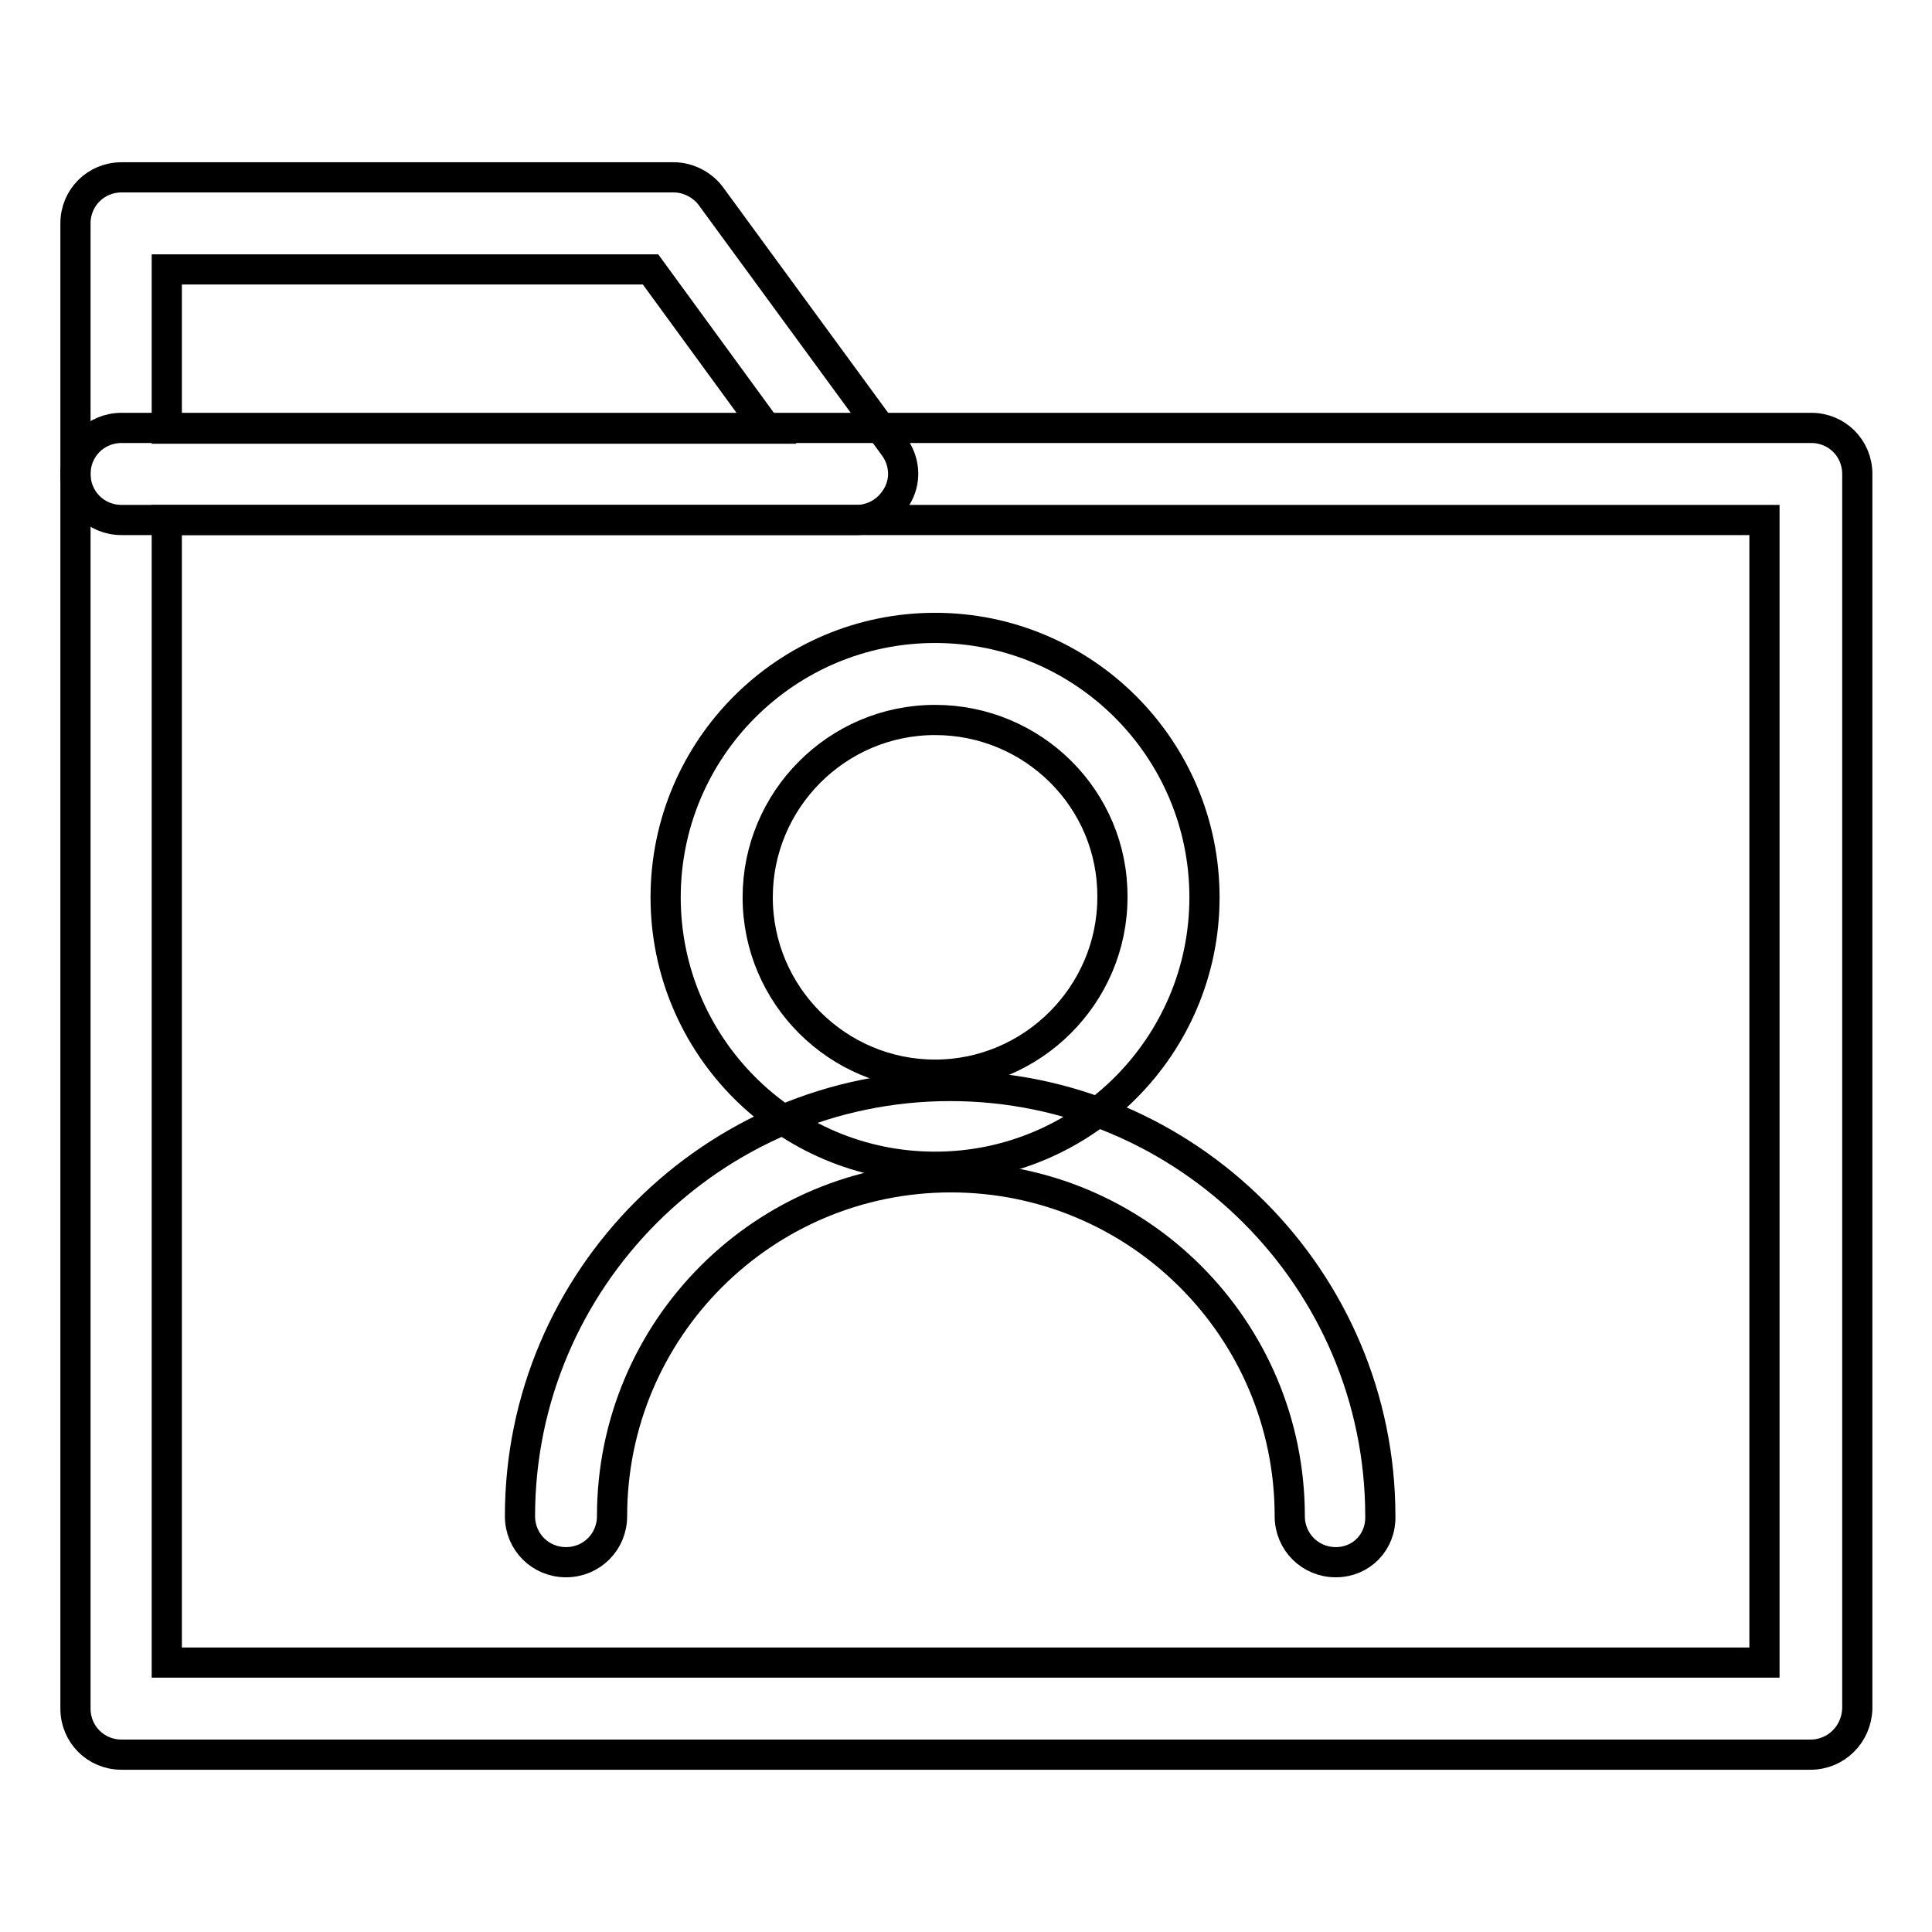
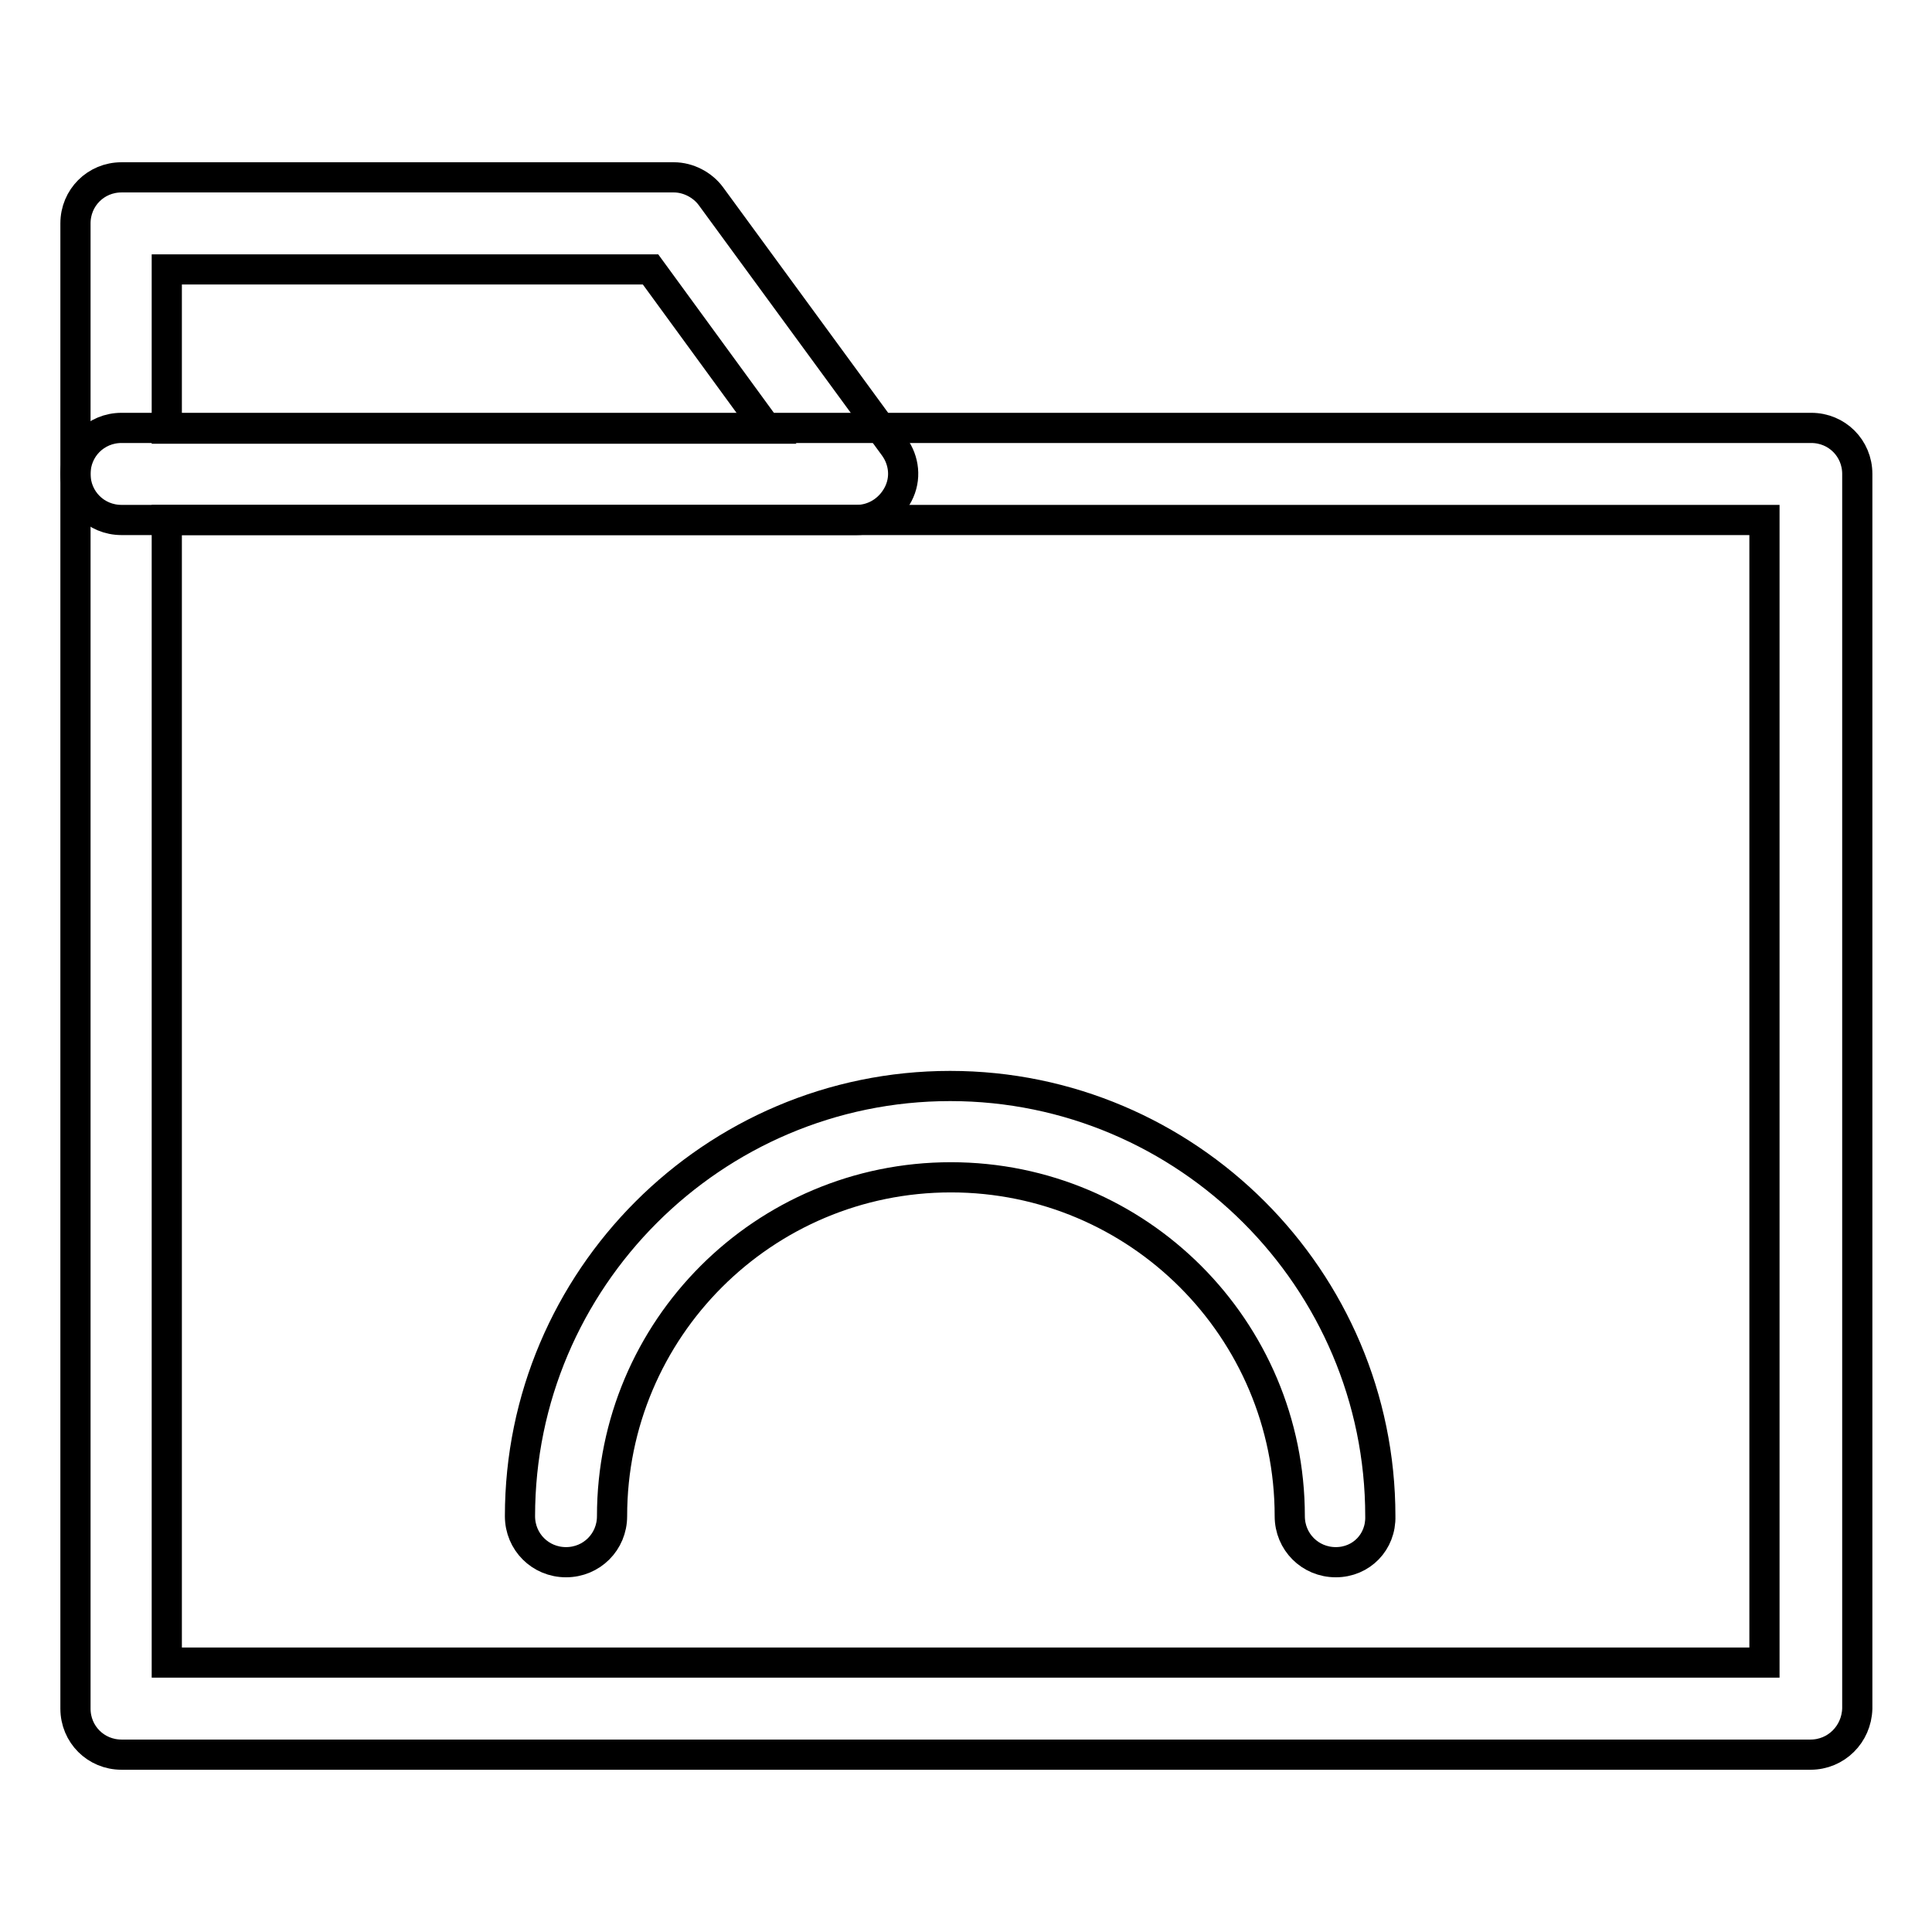
<svg xmlns="http://www.w3.org/2000/svg" version="1.1" x="0px" y="0px" viewBox="0 0 256 256" enable-background="new 0 0 256 256" xml:space="preserve">
  <g>
-     <path stroke-width="4" fill-opacity="0" stroke="#000000" d="M123.9,154.6c-19.7,0-35.7-16-35.7-35.7c0-19.7,16-35.7,35.7-35.7c19.7,0,35.7,16,35.7,35.7 C159.6,138.6,143.6,154.6,123.9,154.6z M123.9,95.4c-13,0-23.5,10.6-23.5,23.5c0,13,10.6,23.5,23.5,23.5s23.5-10.6,23.5-23.5 C147.5,105.9,136.9,95.4,123.9,95.4z" />
    <path stroke-width="4" fill-opacity="0" stroke="#000000" d="M177,207c-3.4,0-6.1-2.7-6.1-6.1c0-24.8-20.1-44.9-44.9-44.9c-24.8,0-44.9,20.1-44.9,44.9 c0,3.4-2.7,6.1-6.1,6.1s-6.1-2.7-6.1-6.1c0-31.4,25.6-57,57-57c31.4,0,57,25.6,57,57C183,204.3,180.4,207,177,207L177,207z" />
    <path stroke-width="4" fill-opacity="0" stroke="#000000" d="M239.9,232.5H16.1c-3.4,0-6.1-2.7-6.1-6.1V62.8c0-3.4,2.7-6.1,6.1-6.1h223.9c3.4,0,6.1,2.7,6.1,6.1v163.6 C246,229.8,243.3,232.5,239.9,232.5z M22.1,220.3h211.7V68.9H22.1V220.3z" />
    <path stroke-width="4" fill-opacity="0" stroke="#000000" d="M113.5,68.9H16.1c-3.4,0-6.1-2.7-6.1-6.1V29.6c0-3.4,2.7-6.1,6.1-6.1h73.2c1.9,0,3.8,1,4.9,2.5l24.3,33.2 c1.3,1.8,1.6,4.2,0.5,6.3C117.9,67.6,115.8,68.9,113.5,68.9z M22.1,56.8h79.5L86.2,35.7H22.1V56.8z" />
  </g>
</svg>